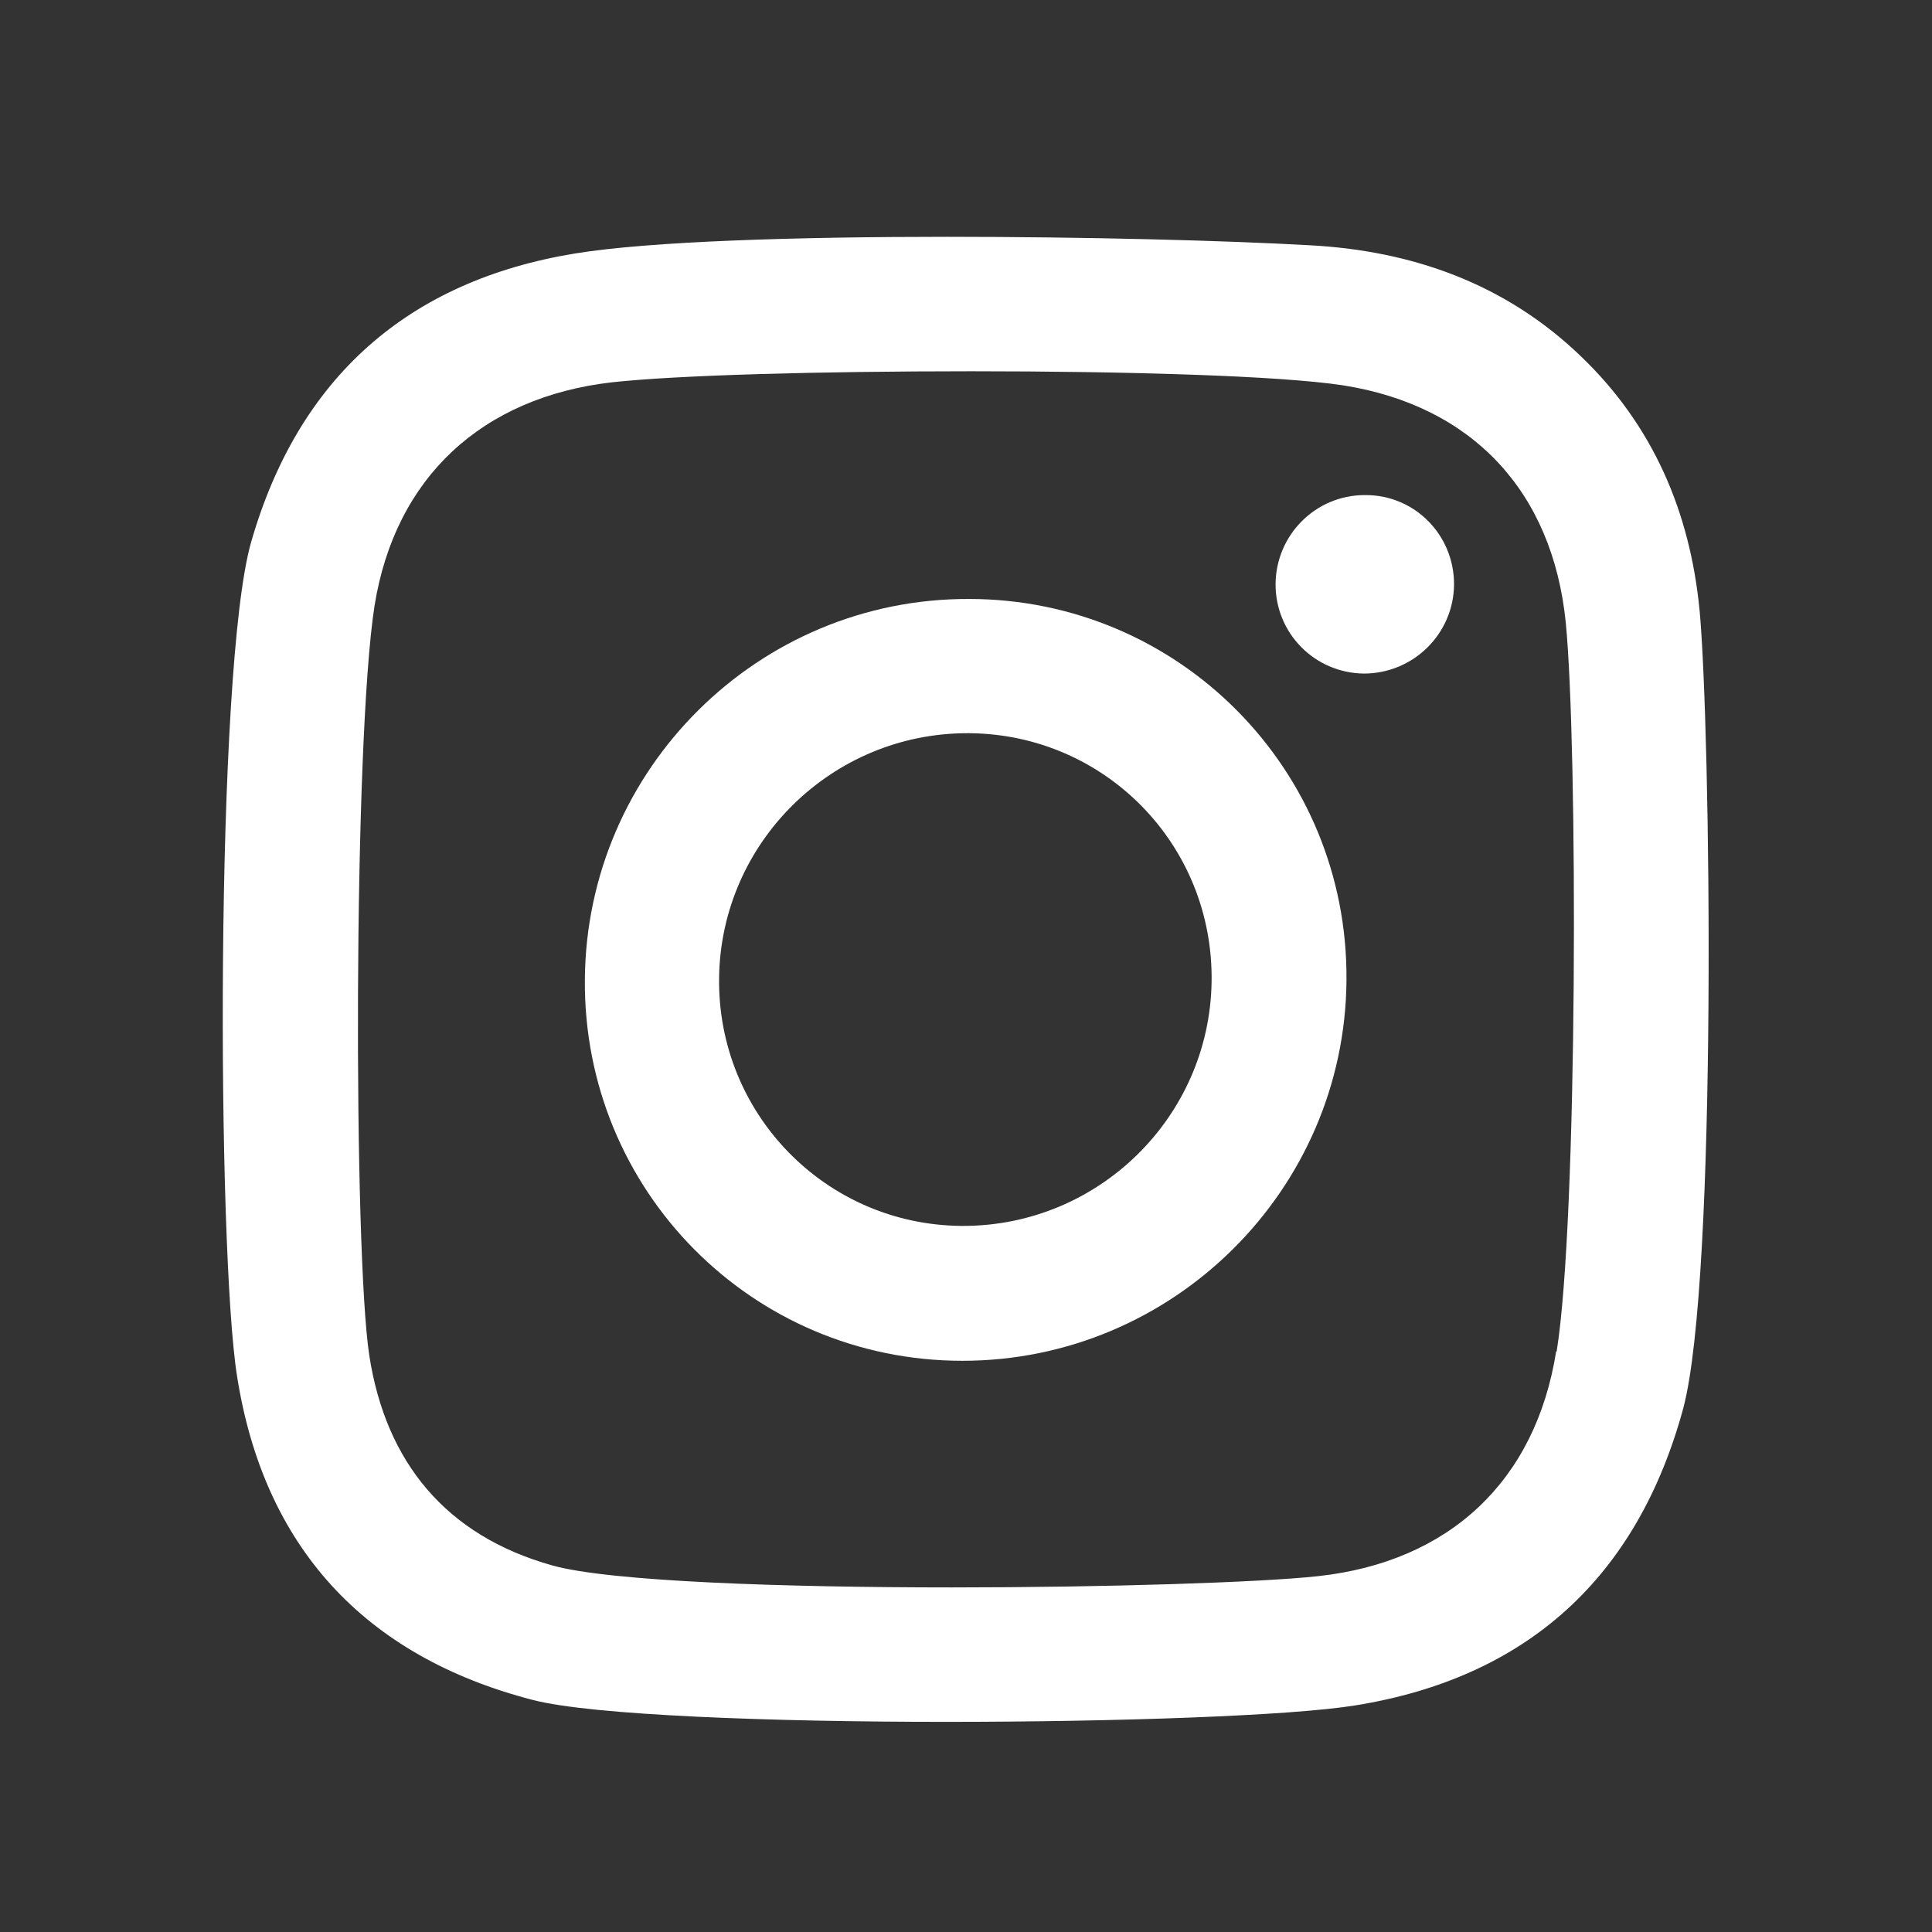
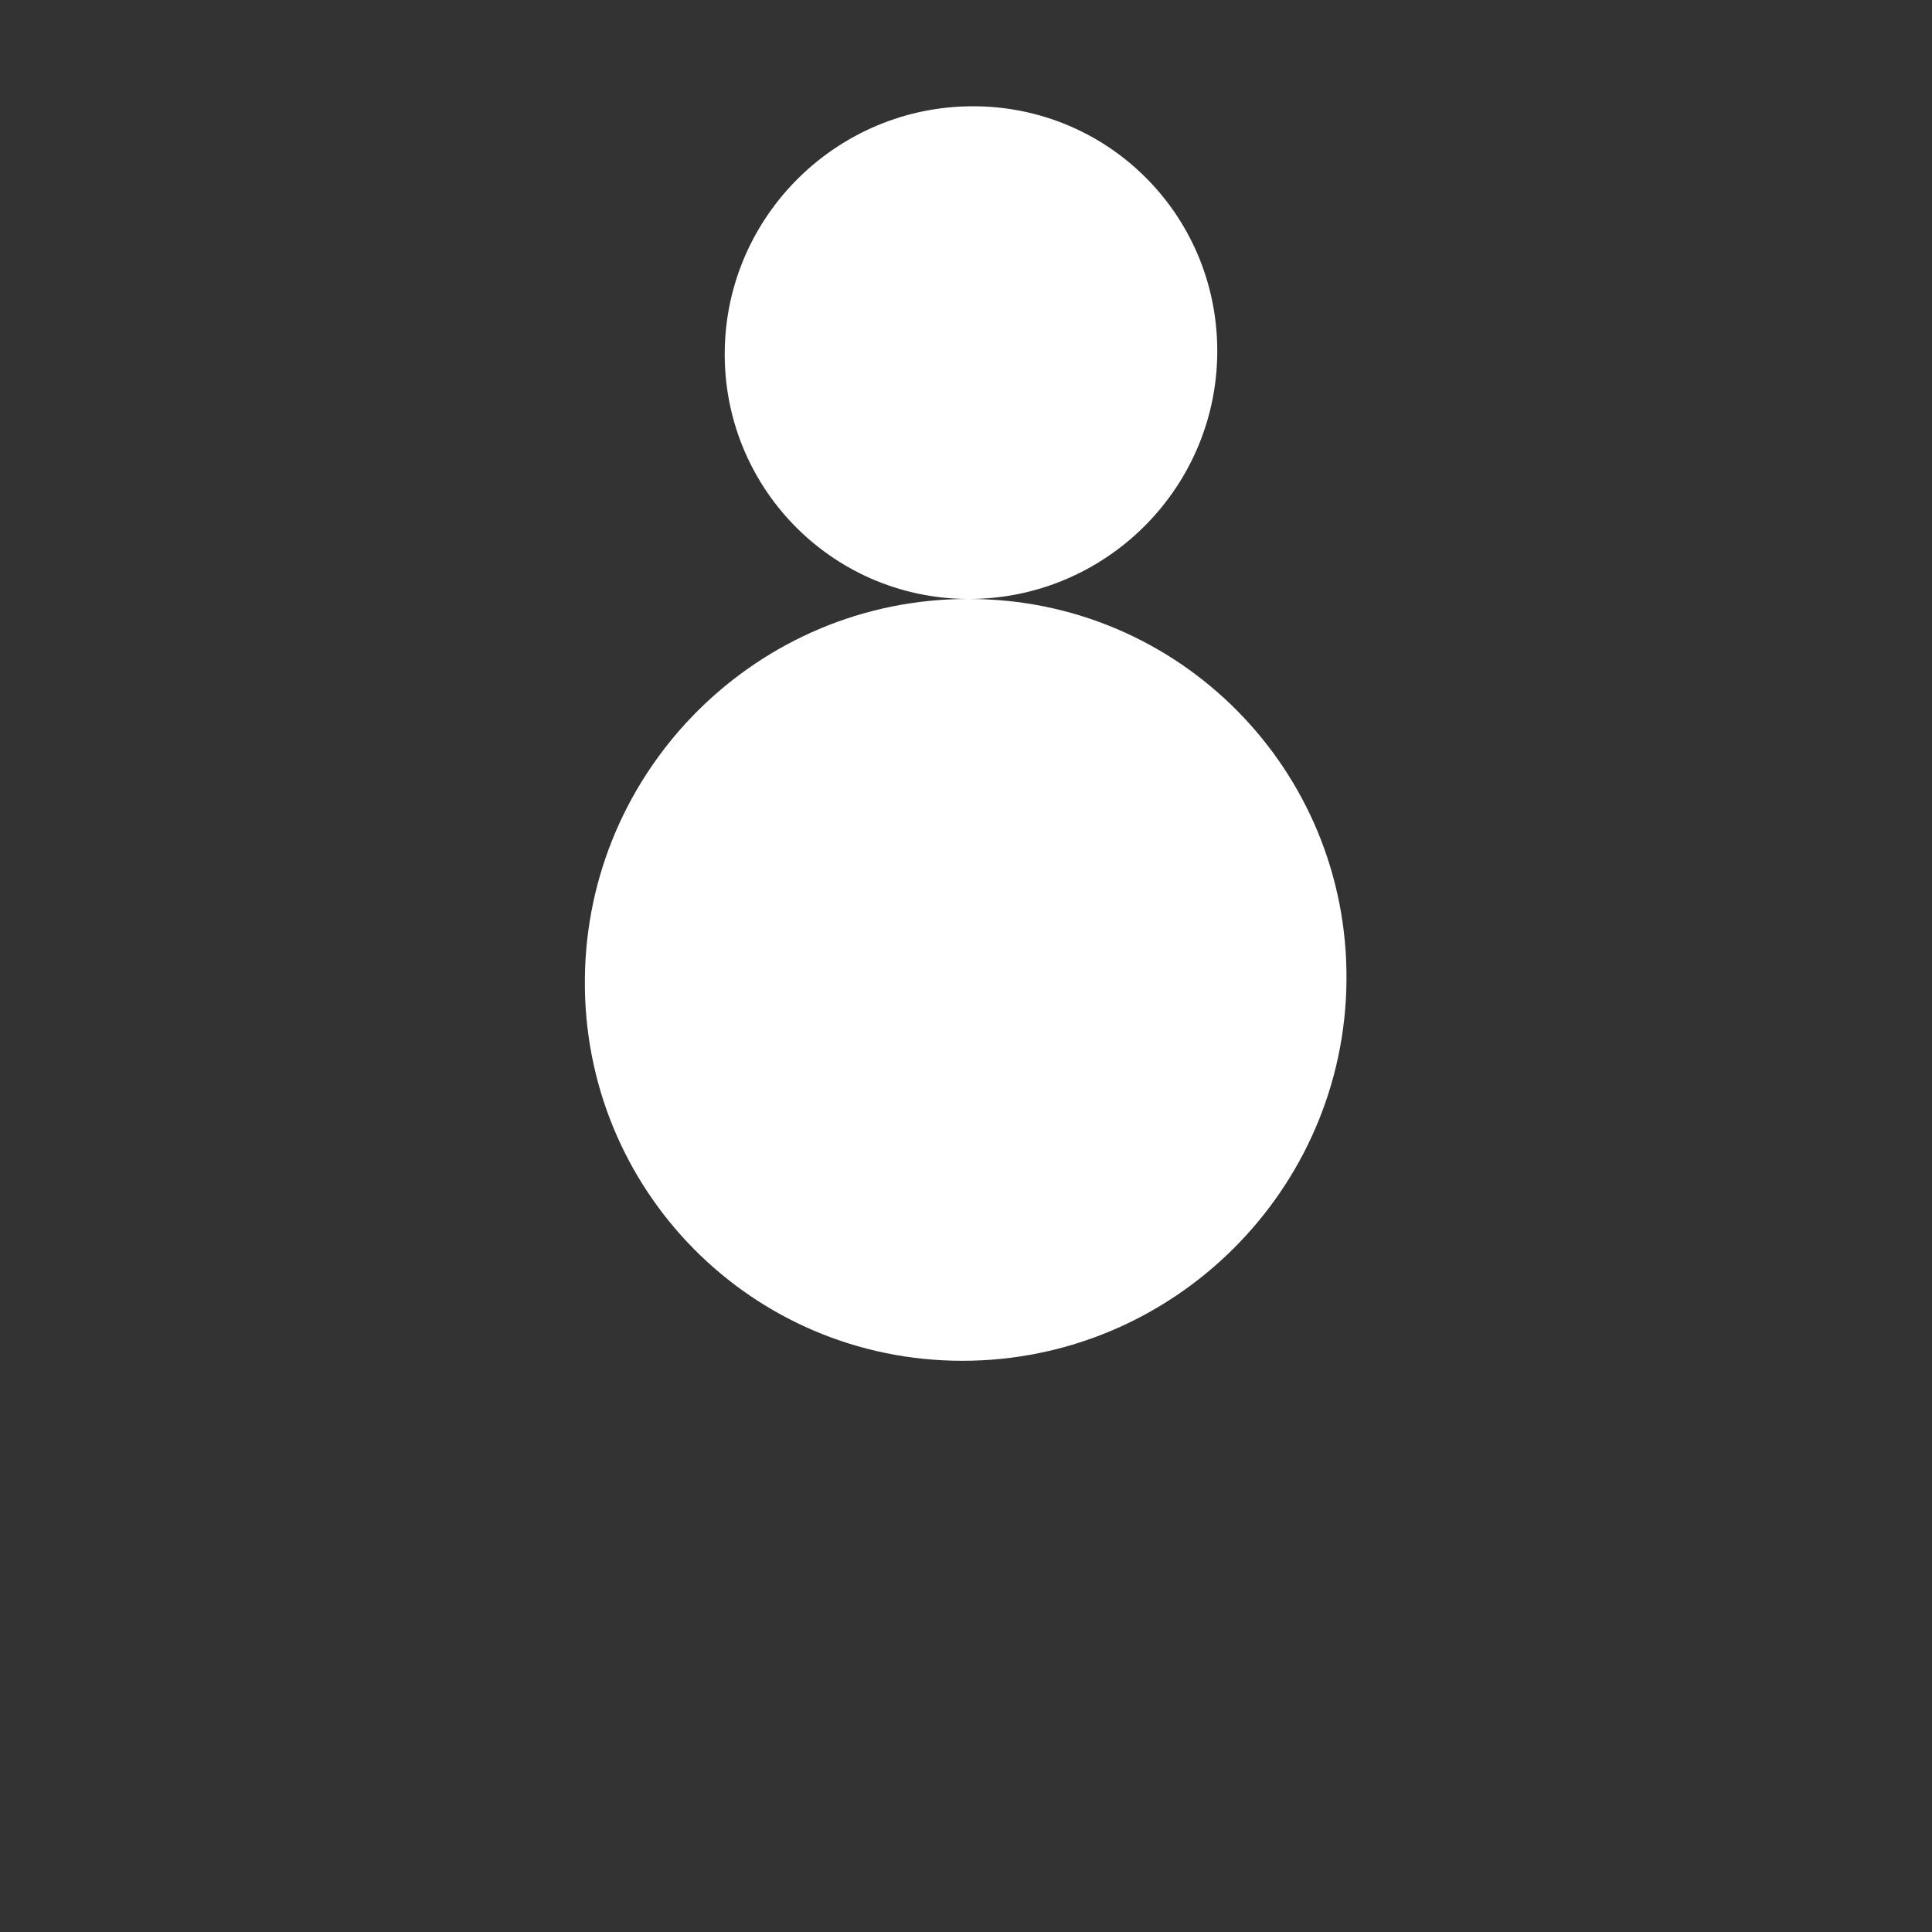
<svg xmlns="http://www.w3.org/2000/svg" id="Capa_1" viewBox="0 0 89.09 89.09">
  <rect x="0" y="0" width="89.09" height="89.09" fill="#333333" stroke="none" />
  <defs>
    <style>.cls-1{fill:#fff;}</style>
  </defs>
-   <path class="cls-1" d="M62.93,22.83s.03,0,.05,0c2.26,0,4.08,1.84,4.07,4.13-.02,2.26-1.87,4.1-4.16,4.1-2.28-.03-4.08-1.87-4.07-4.13.02-2.27,1.85-4.1,4.11-4.1Z" />
-   <path class="cls-1" d="M78.37,28.11c.51,5.39.84,30.86-.75,36.83-2.12,7.81-7.22,12.43-15.12,13.7-2.95.48-10.93.76-18.9.76s-16.3-.3-19.03-1.01c-7.77-2.01-12.41-7.07-13.64-14.94-.92-5.78-1.02-32.62.65-38.45,2.18-7.59,7.24-12.05,14.93-13.31,3.48-.57,10.29-.77,17.16-.77,6.39,0,12.84.17,16.73.39,4.7.25,9.01,1.76,12.5,5.12,3.33,3.19,5.03,7.18,5.47,11.69ZM71.78,62.33c.98-6.02.98-28,.42-33.64-.61-6.02-4.3-9.98-10.26-10.92-2.95-.45-10.06-.65-17.13-.65s-13.61.18-16.6.51c-5.97.69-9.99,4.37-10.94,10.31-.98,6.3-.97,29.84-.24,34.57.76,4.92,3.54,8.31,8.45,9.68,2.66.74,10.62,1.01,18.42,1.01,7.19,0,14.24-.23,16.89-.52,6.03-.66,10.02-4.37,10.97-10.37" />
-   <path class="cls-1" d="M44.68,27.62c9.68,0,17.49,7.87,17.41,17.58-.07,9.68-8,17.55-17.71,17.55s-17.49-7.87-17.41-17.58c.07-9.71,8-17.58,17.71-17.55ZM44.42,56.53c6.23,0,11.35-5.01,11.45-11.25.1-6.3-4.89-11.41-11.16-11.47-.03,0-.07,0-.1,0-6.23,0-11.35,5.01-11.45,11.25-.1,6.27,4.89,11.41,11.16,11.47.03,0,.07,0,.1,0" />
+   <path class="cls-1" d="M44.68,27.62c9.68,0,17.49,7.87,17.41,17.58-.07,9.68-8,17.55-17.71,17.55s-17.49-7.87-17.41-17.58c.07-9.71,8-17.58,17.71-17.55Zc6.23,0,11.35-5.01,11.45-11.25.1-6.3-4.89-11.41-11.16-11.47-.03,0-.07,0-.1,0-6.23,0-11.35,5.01-11.45,11.25-.1,6.27,4.89,11.41,11.16,11.47.03,0,.07,0,.1,0" />
</svg>